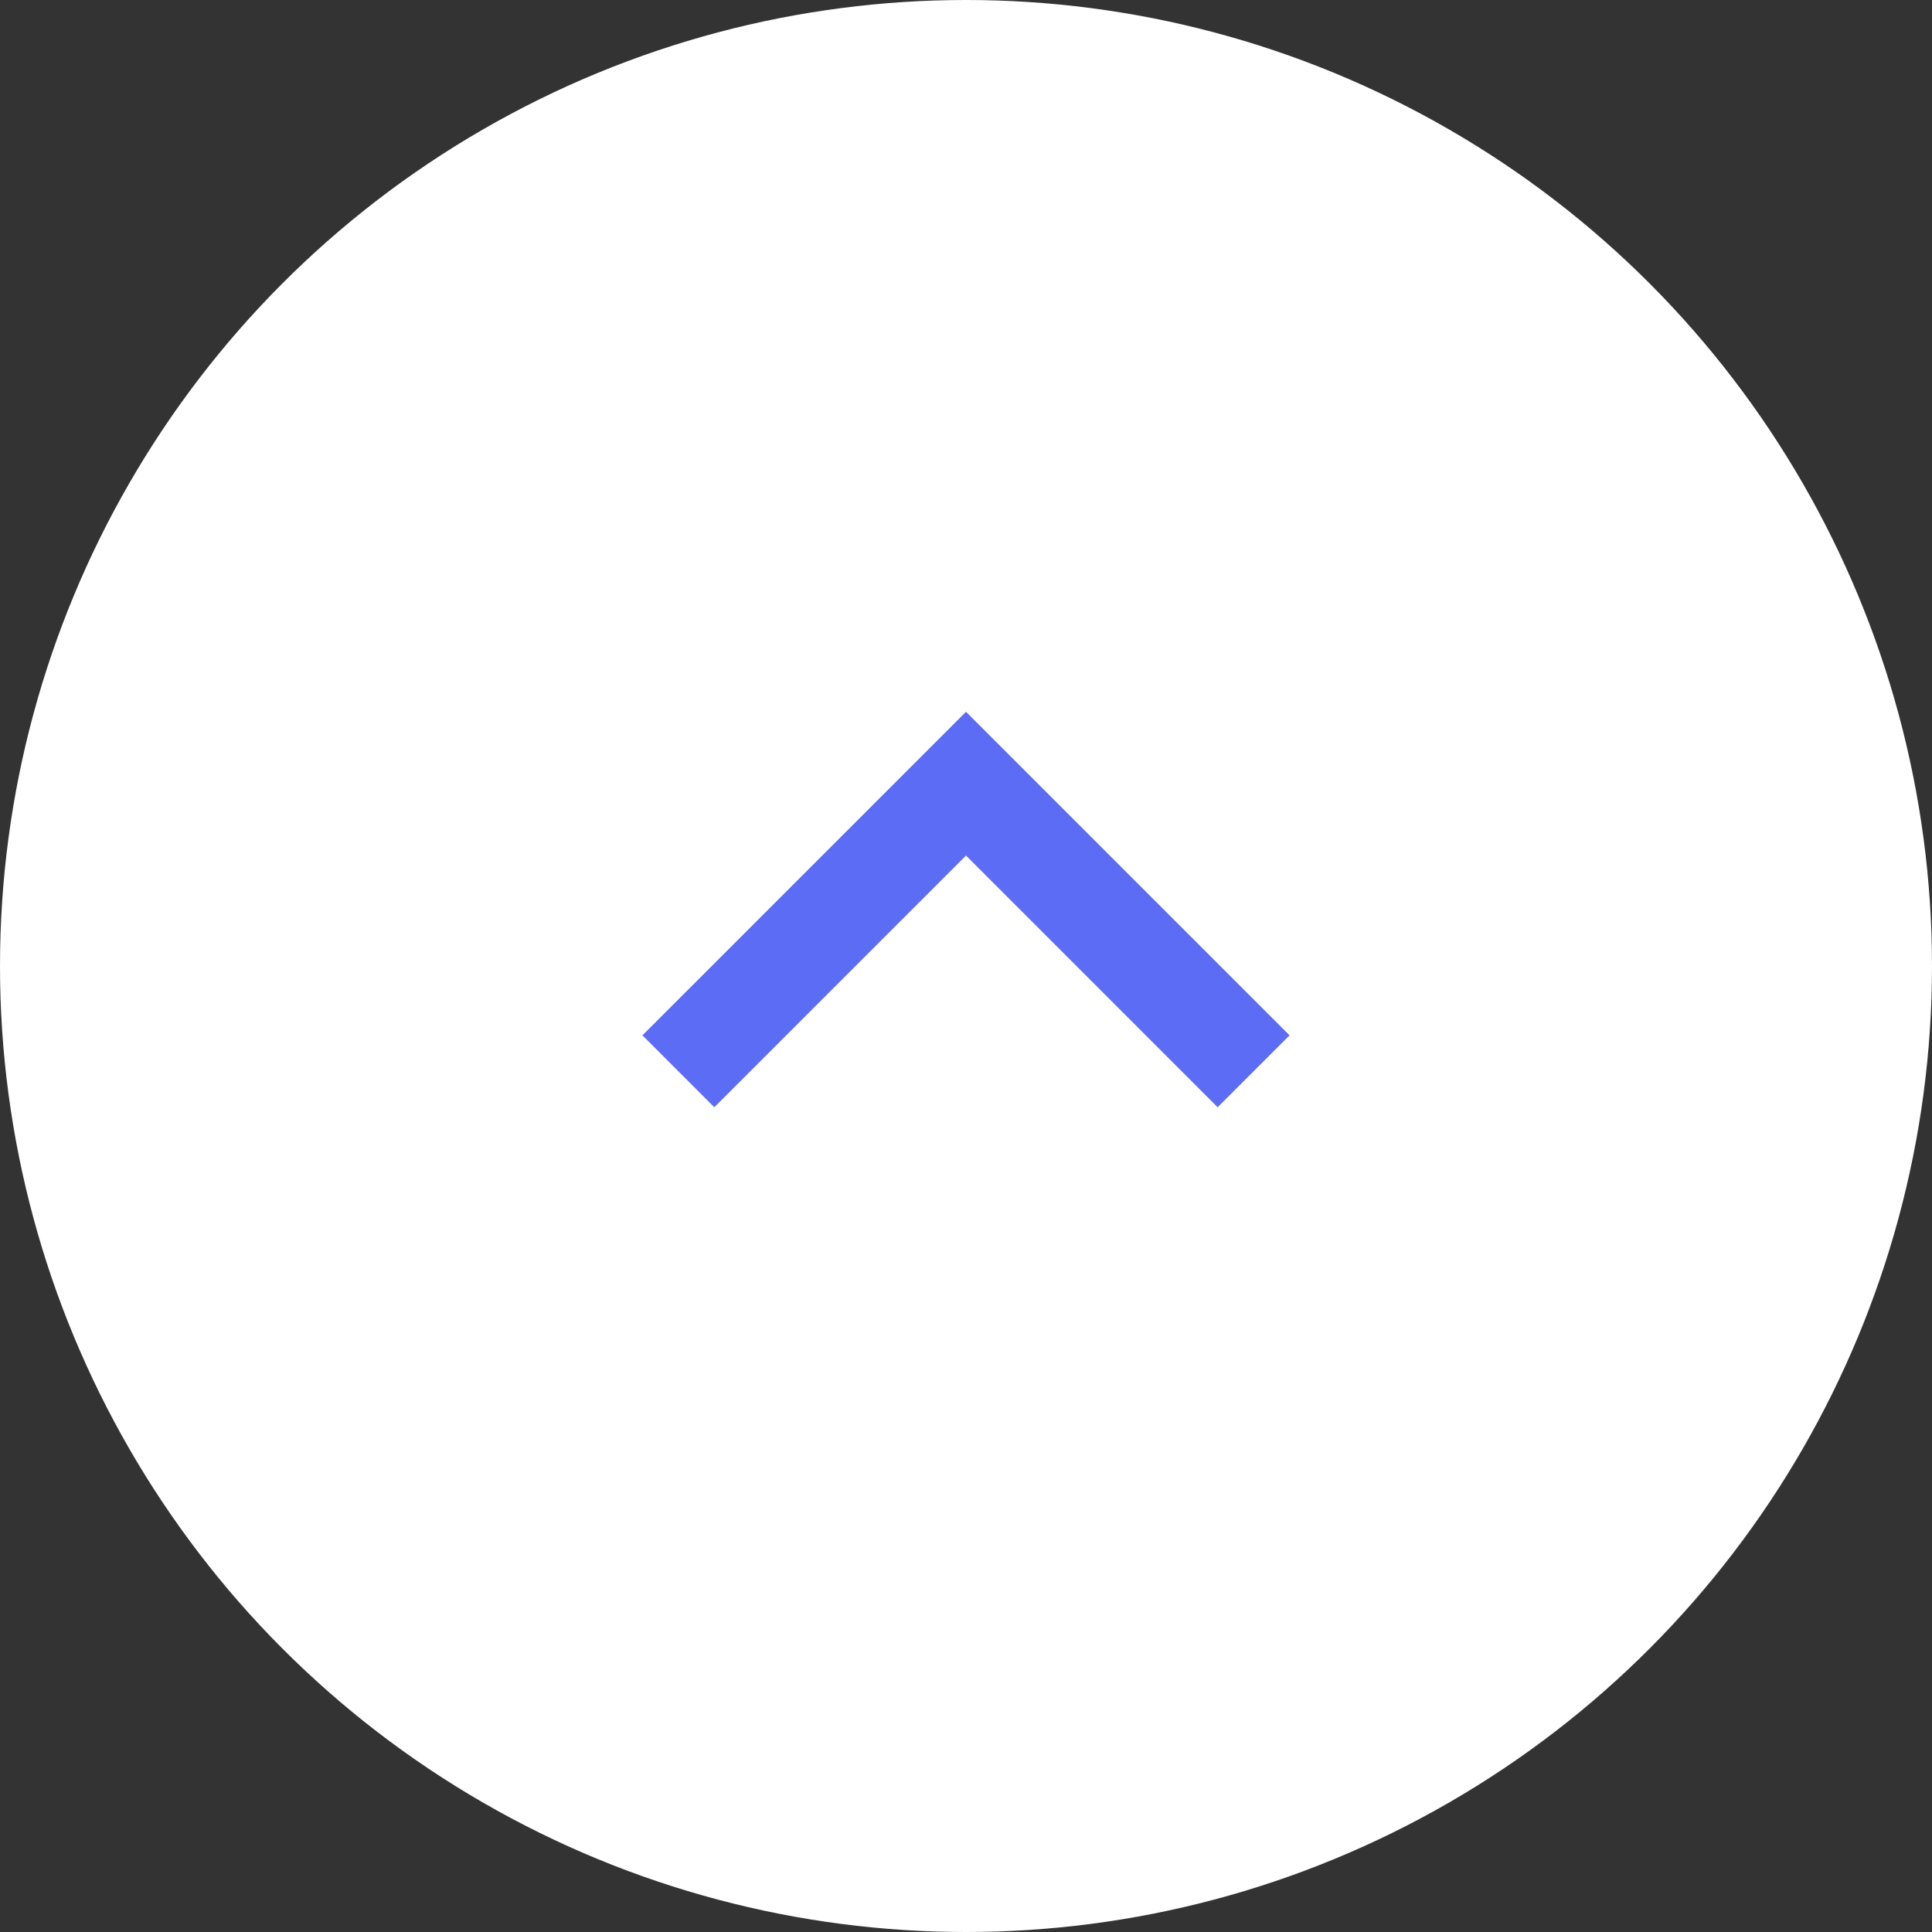
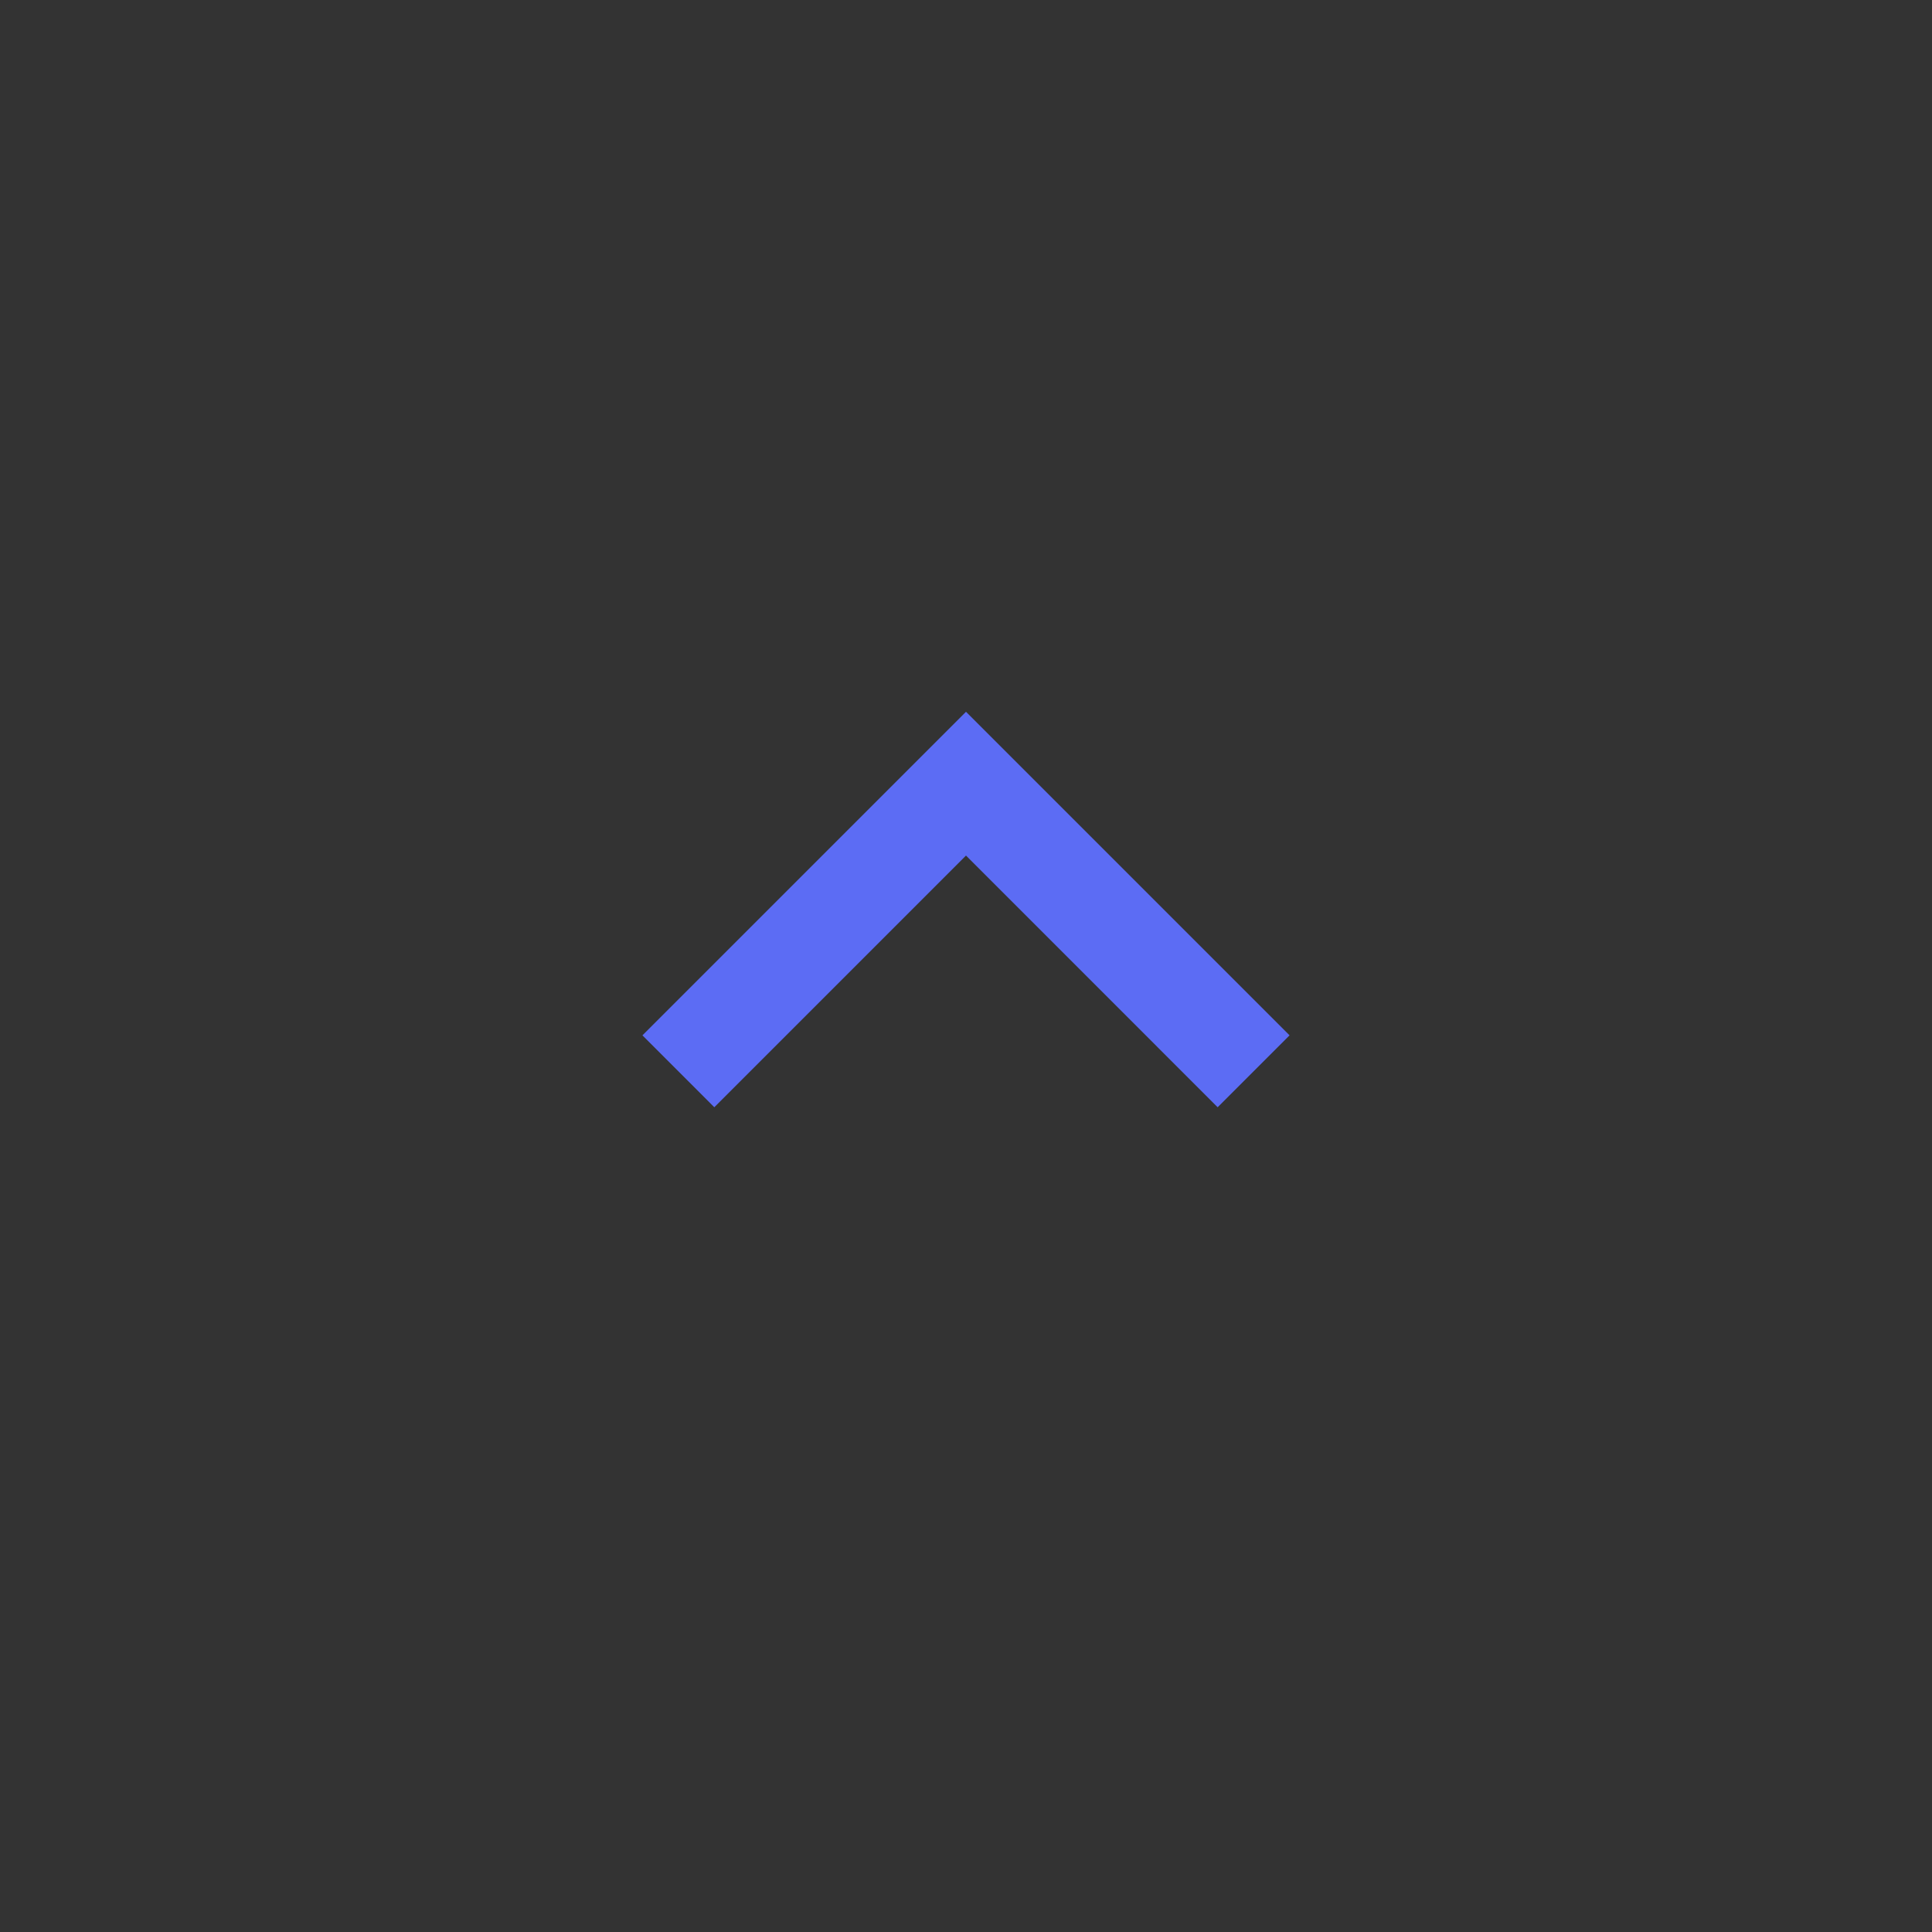
<svg xmlns="http://www.w3.org/2000/svg" width="36" height="36" viewBox="0 0 36 36" fill="none">
  <rect x="0" y="0" width="36" height="36" fill="#333333" stroke="none" />
-   <circle cx="18" cy="18" r="18" transform="rotate(180 18 18)" fill="white" />
  <path d="M18 15.942L13.31 20.632L11.971 19.292L18 13.263L24.029 19.292L22.689 20.632L18 15.942Z" fill="#5C6CF4" />
</svg>